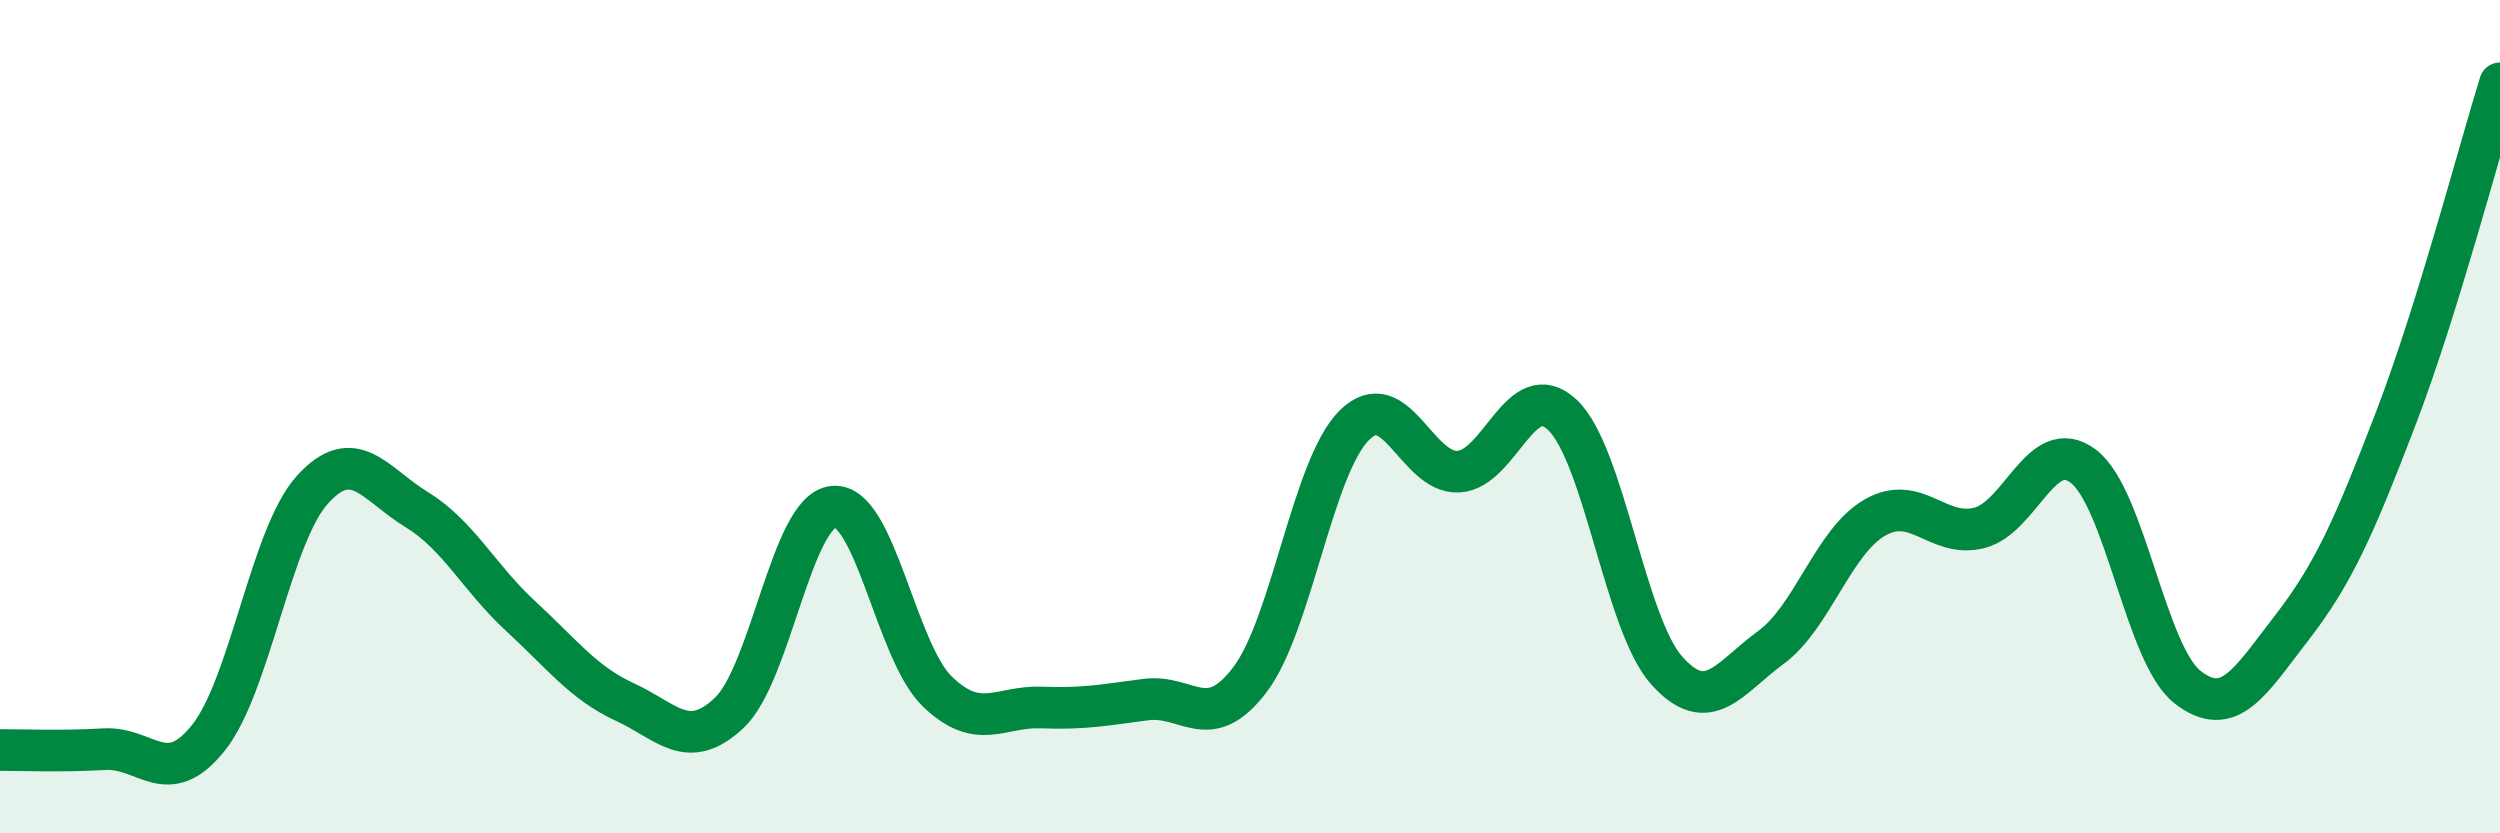
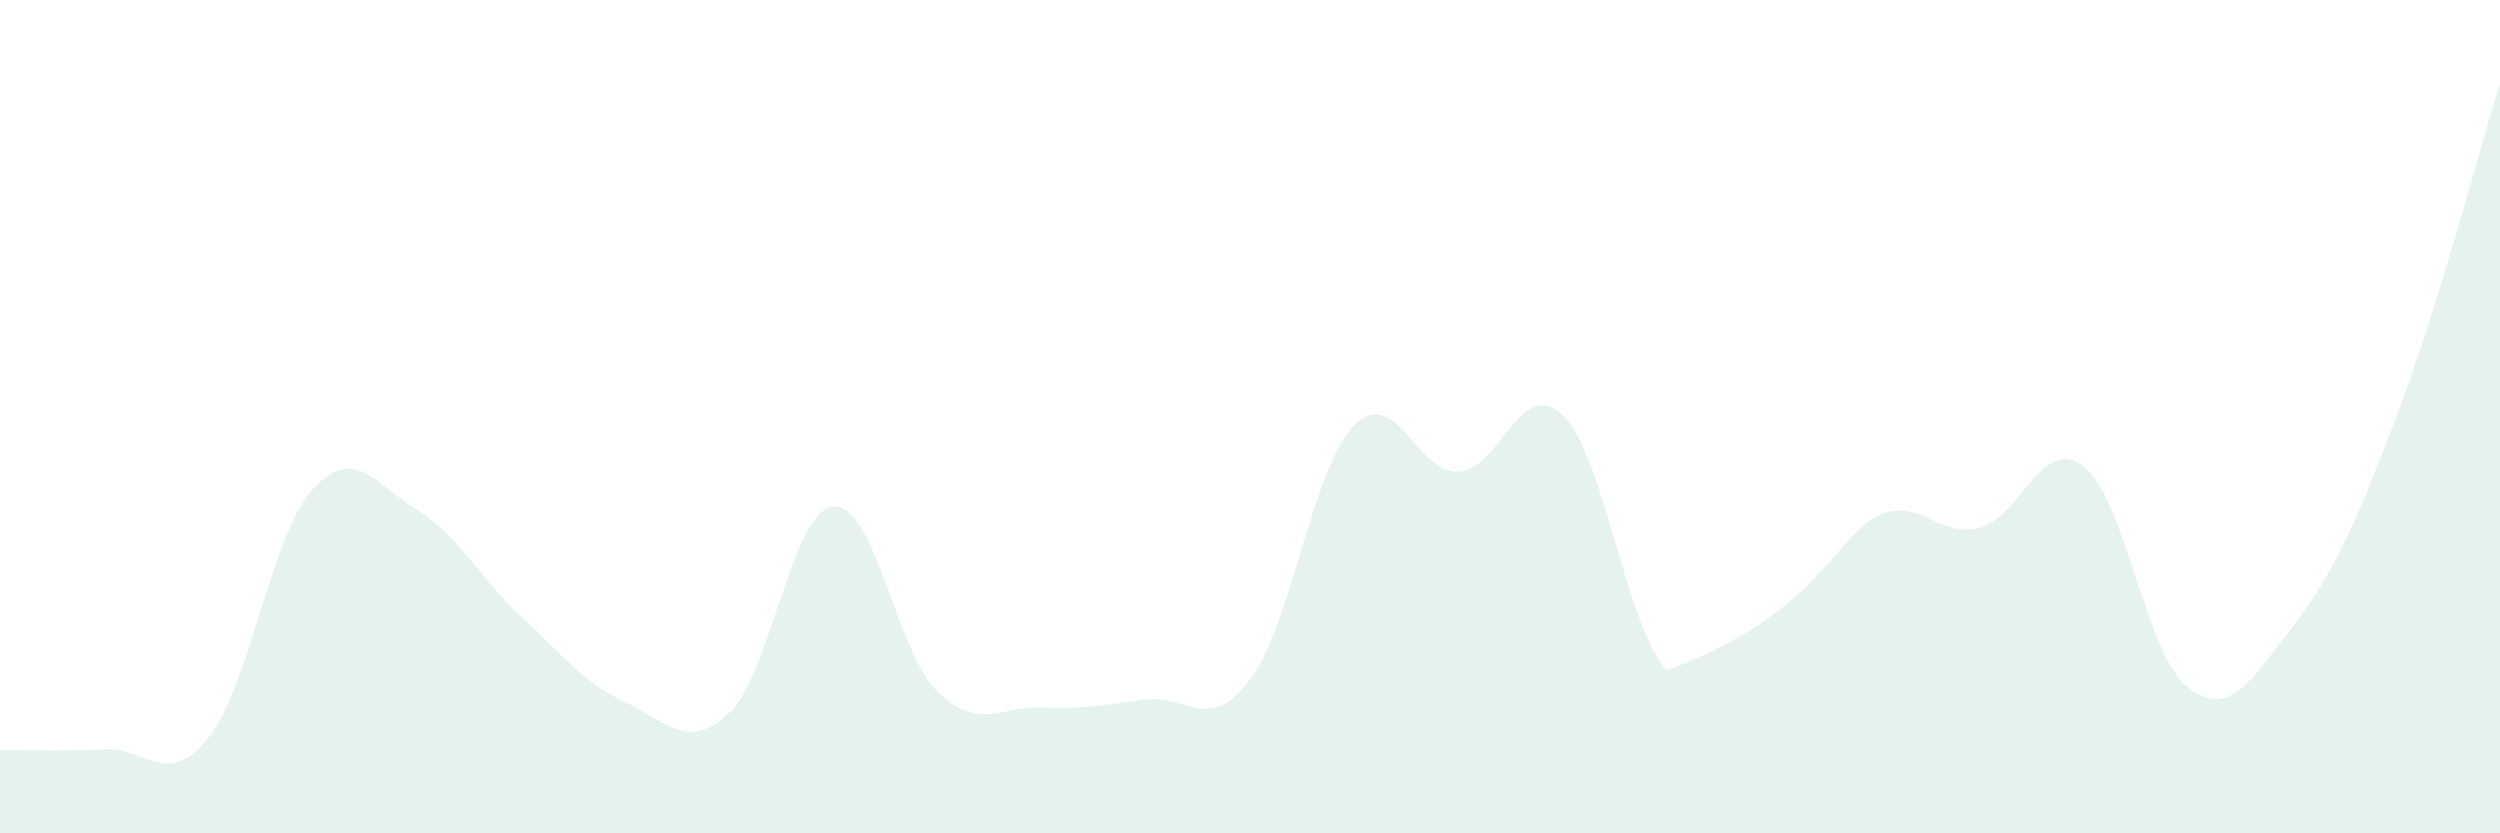
<svg xmlns="http://www.w3.org/2000/svg" width="60" height="20" viewBox="0 0 60 20">
-   <path d="M 0,18 C 0.5,18 1.5,18.04 2.5,17.98 C 3.5,17.92 4,18.96 5,17.71 C 6,16.46 6.5,12.85 7.5,11.75 C 8.5,10.65 9,11.62 10,12.23 C 11,12.84 11.5,13.87 12.5,14.79 C 13.5,15.71 14,16.39 15,16.85 C 16,17.31 16.5,18.05 17.5,17.11 C 18.5,16.17 19,12.26 20,12.16 C 21,12.06 21.5,15.64 22.5,16.6 C 23.5,17.56 24,16.94 25,16.98 C 26,17.02 26.5,16.92 27.5,16.79 C 28.5,16.66 29,17.63 30,16.31 C 31,14.99 31.5,11.21 32.5,10.21 C 33.5,9.21 34,11.37 35,11.32 C 36,11.27 36.5,9.01 37.5,9.96 C 38.5,10.91 39,14.97 40,16.09 C 41,17.21 41.5,16.27 42.5,15.54 C 43.5,14.81 44,12.99 45,12.42 C 46,11.85 46.5,12.92 47.5,12.67 C 48.5,12.42 49,10.43 50,11.19 C 51,11.95 51.5,15.71 52.5,16.49 C 53.5,17.27 54,16.36 55,15.07 C 56,13.78 56.5,12.65 57.5,10.04 C 58.5,7.43 59.5,3.61 60,2L60 20L0 20Z" fill="#008740" opacity="0.1" stroke-linecap="round" stroke-linejoin="round" />
-   <path d="M 0,18 C 0.5,18 1.5,18.04 2.5,17.98 C 3.5,17.92 4,18.96 5,17.71 C 6,16.46 6.5,12.85 7.5,11.75 C 8.5,10.65 9,11.62 10,12.23 C 11,12.84 11.5,13.87 12.5,14.79 C 13.5,15.71 14,16.39 15,16.85 C 16,17.31 16.5,18.05 17.5,17.11 C 18.5,16.17 19,12.26 20,12.16 C 21,12.06 21.5,15.64 22.5,16.6 C 23.5,17.56 24,16.94 25,16.98 C 26,17.02 26.5,16.92 27.5,16.79 C 28.5,16.66 29,17.63 30,16.31 C 31,14.99 31.5,11.21 32.5,10.21 C 33.5,9.21 34,11.37 35,11.32 C 36,11.27 36.5,9.01 37.5,9.96 C 38.5,10.91 39,14.97 40,16.09 C 41,17.21 41.5,16.27 42.5,15.54 C 43.5,14.81 44,12.99 45,12.42 C 46,11.85 46.5,12.92 47.5,12.67 C 48.5,12.42 49,10.43 50,11.19 C 51,11.95 51.5,15.71 52.5,16.49 C 53.5,17.27 54,16.36 55,15.07 C 56,13.78 56.5,12.65 57.5,10.04 C 58.5,7.43 59.5,3.61 60,2" stroke="#008740" stroke-width="1" fill="none" stroke-linecap="round" stroke-linejoin="round" />
+   <path d="M 0,18 C 0.5,18 1.5,18.04 2.5,17.98 C 3.5,17.92 4,18.96 5,17.71 C 6,16.46 6.5,12.85 7.5,11.75 C 8.5,10.65 9,11.62 10,12.23 C 11,12.84 11.5,13.87 12.5,14.79 C 13.5,15.71 14,16.39 15,16.85 C 16,17.31 16.5,18.05 17.5,17.11 C 18.5,16.17 19,12.26 20,12.16 C 21,12.06 21.5,15.64 22.5,16.6 C 23.5,17.56 24,16.94 25,16.98 C 26,17.02 26.5,16.92 27.5,16.79 C 28.5,16.66 29,17.63 30,16.31 C 31,14.99 31.5,11.21 32.5,10.21 C 33.5,9.21 34,11.37 35,11.32 C 36,11.27 36.5,9.01 37.5,9.96 C 38.5,10.91 39,14.97 40,16.09 C 43.5,14.81 44,12.99 45,12.42 C 46,11.85 46.5,12.92 47.5,12.67 C 48.5,12.42 49,10.43 50,11.19 C 51,11.95 51.5,15.71 52.5,16.49 C 53.5,17.27 54,16.36 55,15.07 C 56,13.78 56.5,12.65 57.5,10.04 C 58.5,7.43 59.5,3.61 60,2L60 20L0 20Z" fill="#008740" opacity="0.1" stroke-linecap="round" stroke-linejoin="round" />
</svg>